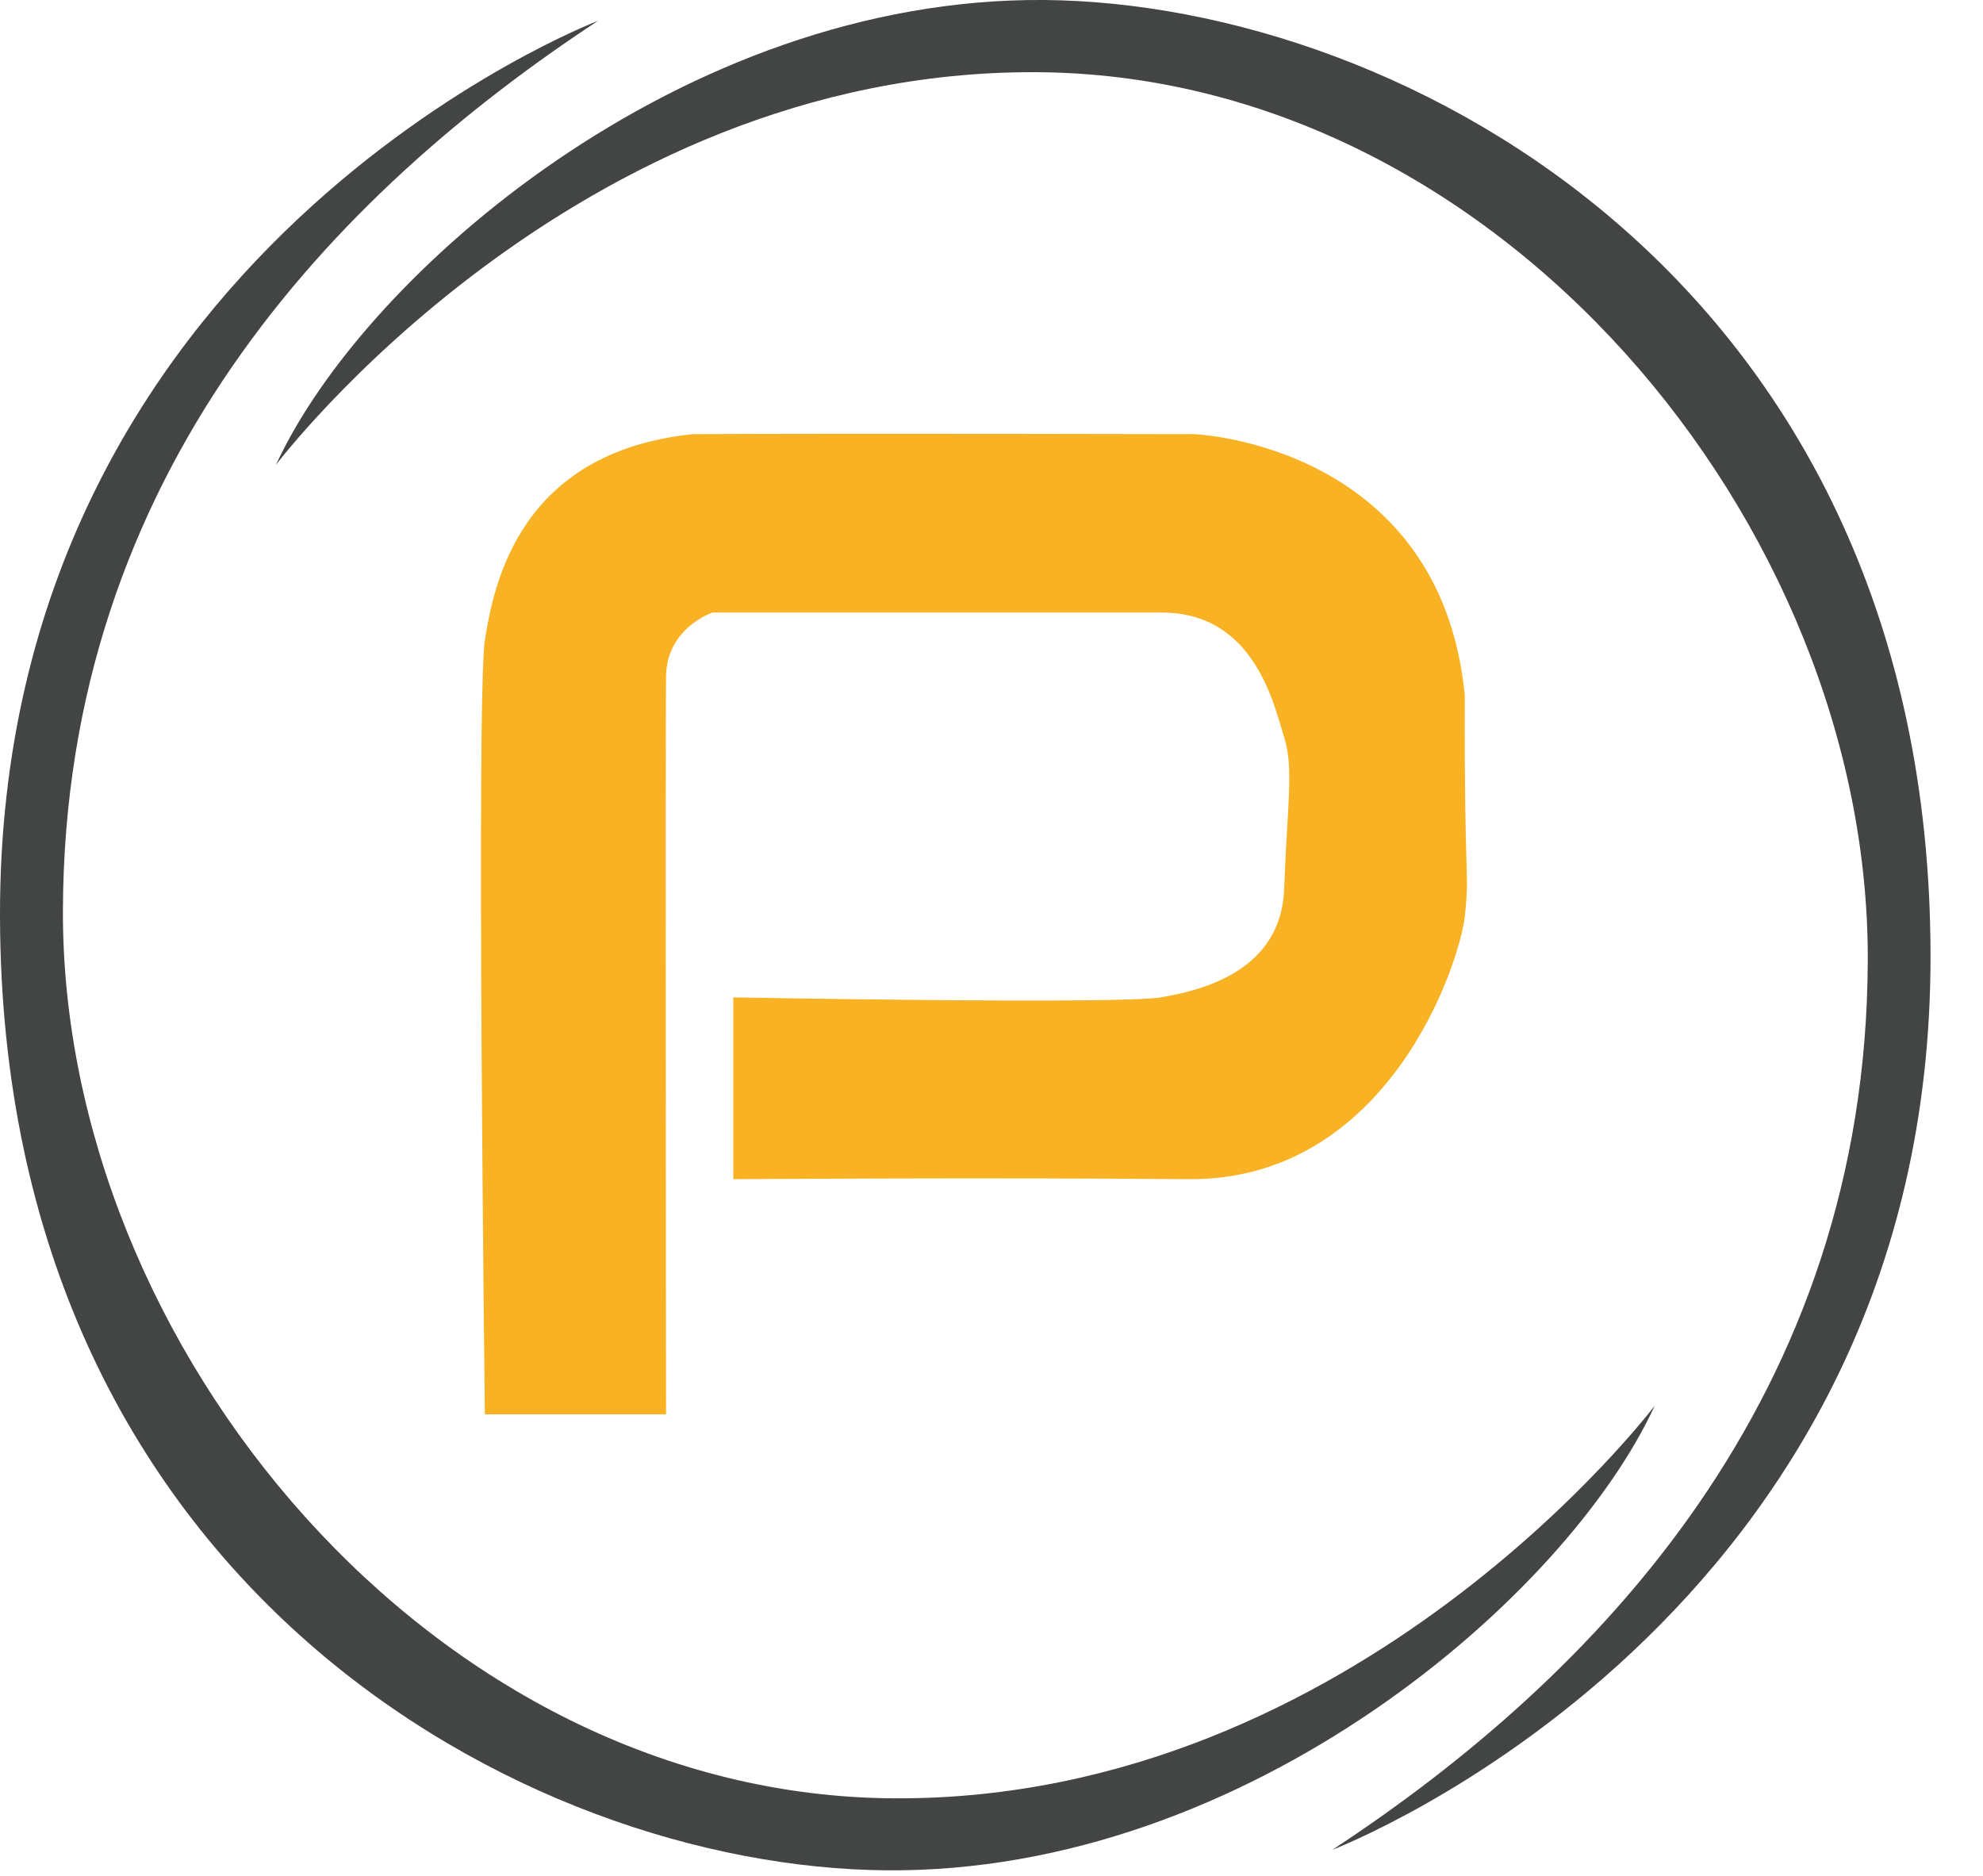
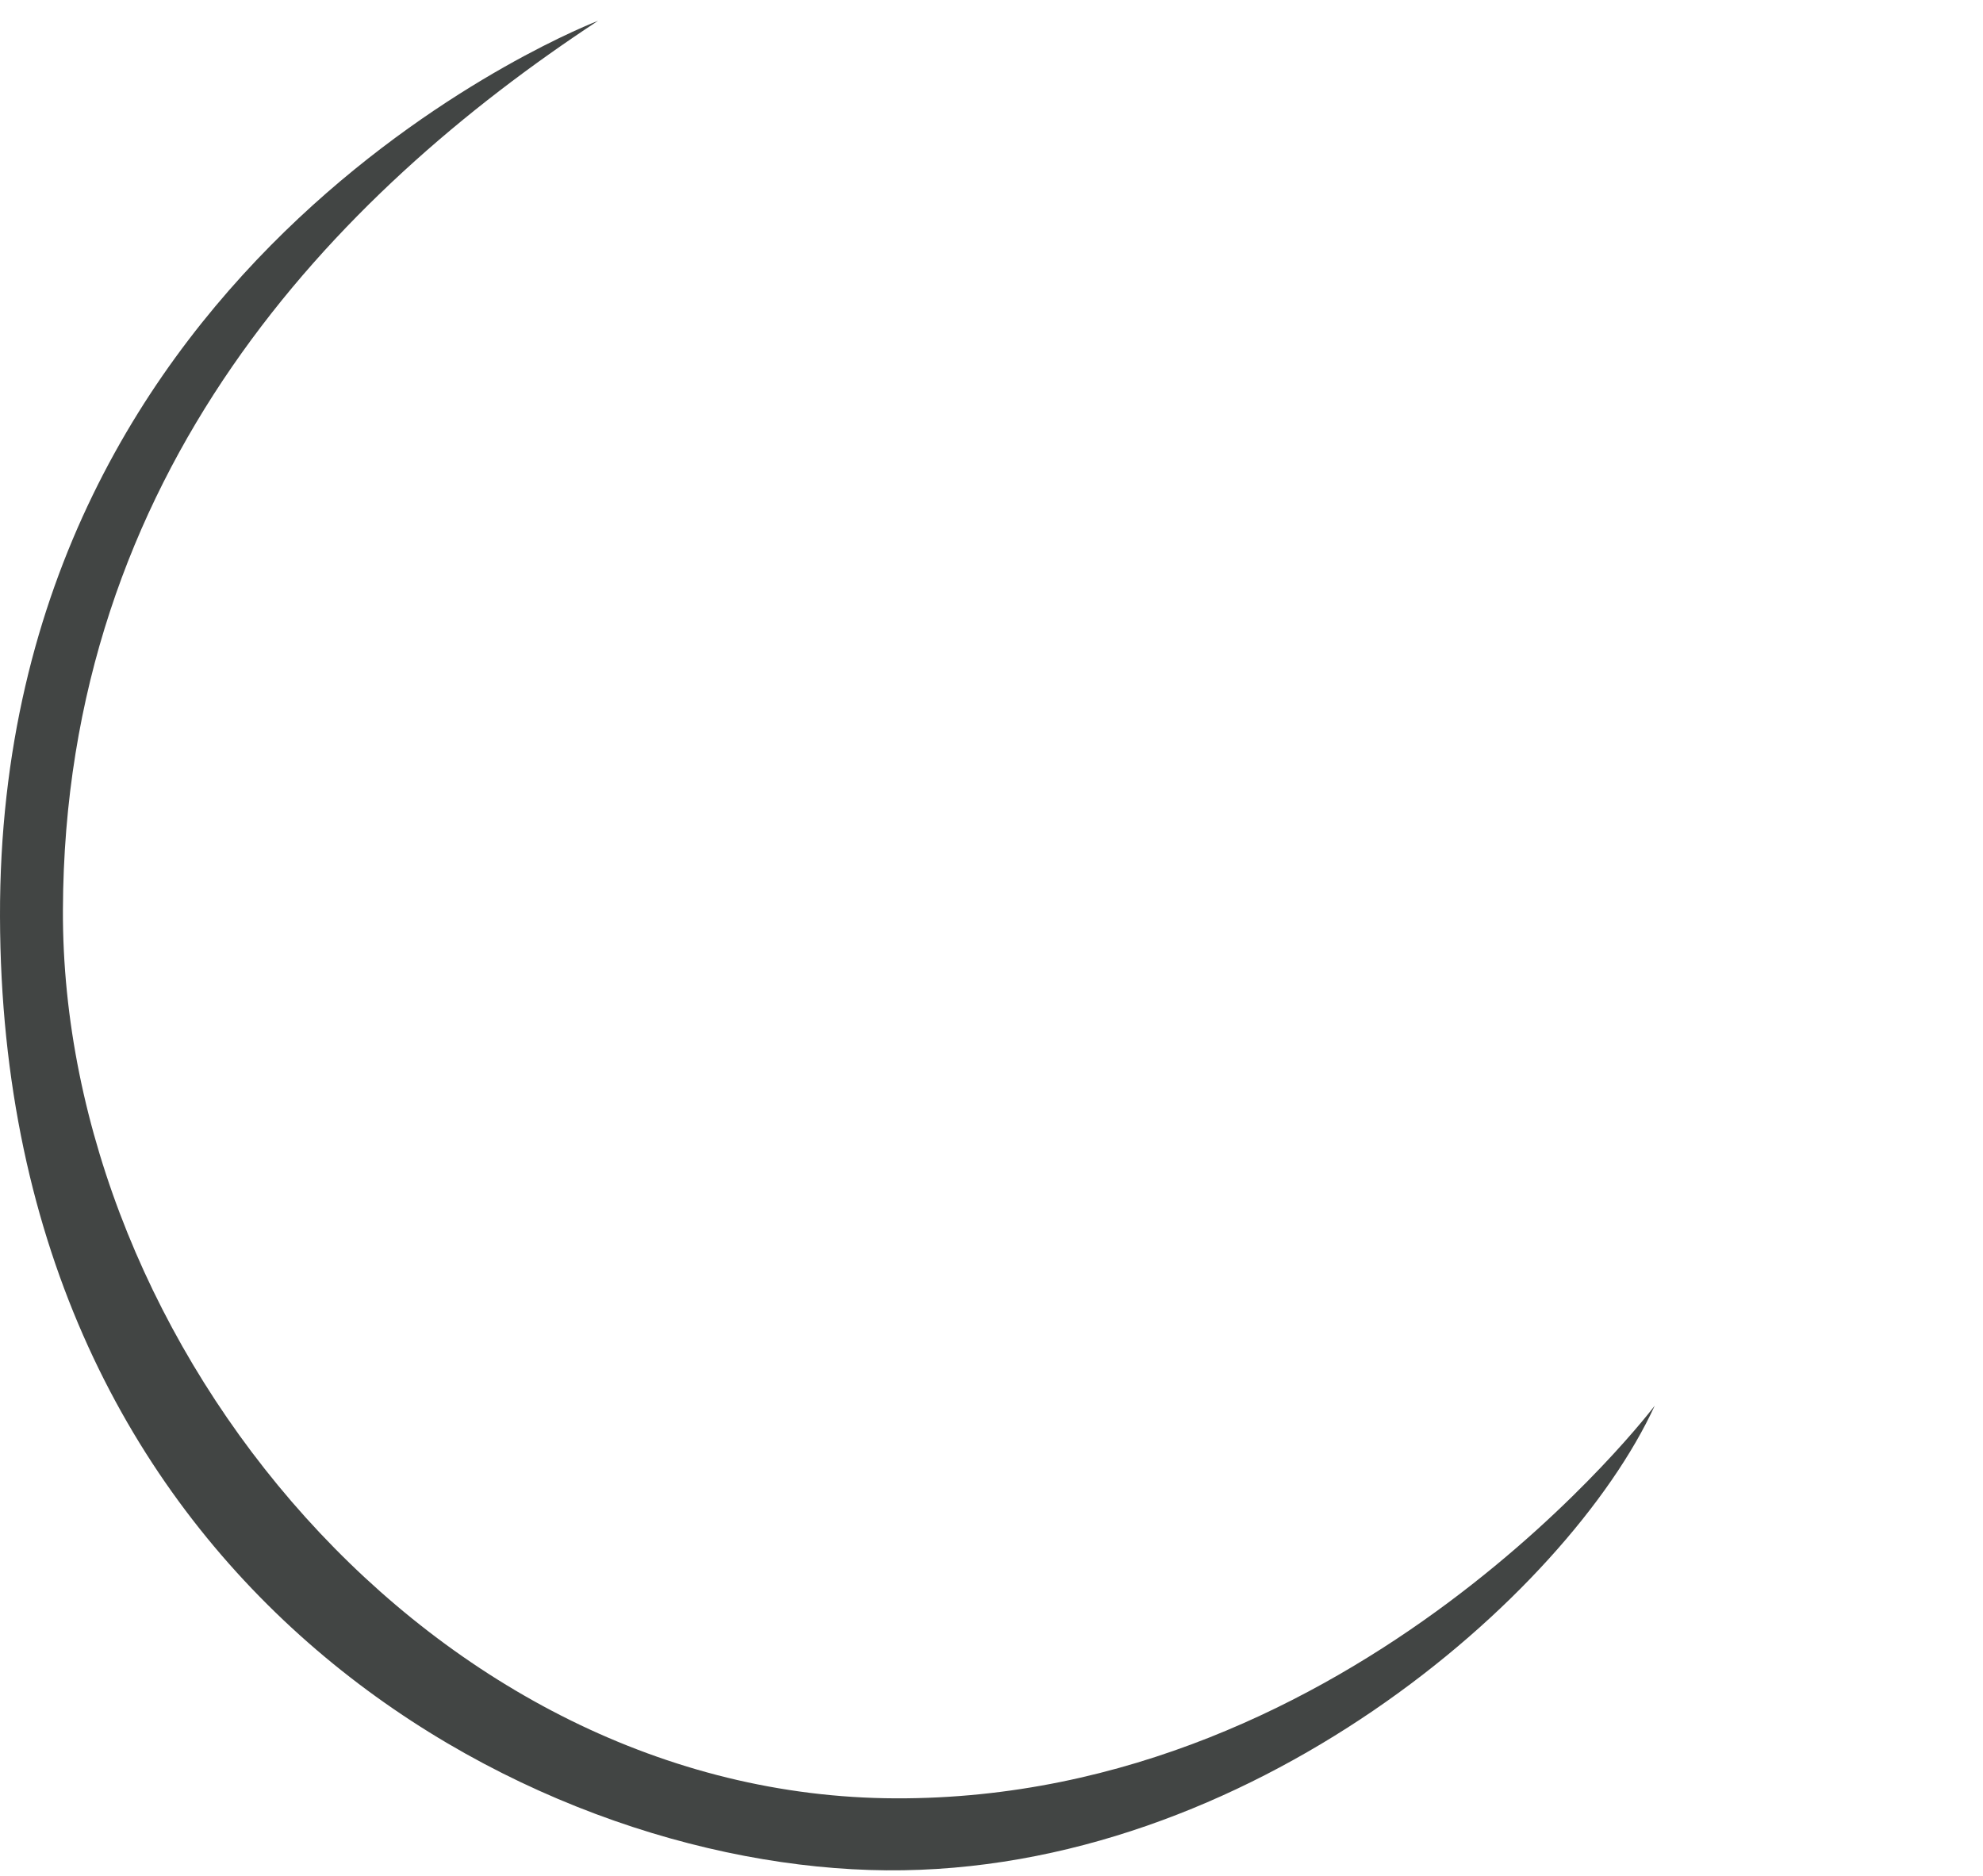
<svg xmlns="http://www.w3.org/2000/svg" width="37" height="35" viewBox="0 0 37 35" fill="none">
-   <path d="M22.172 8.1C22.172 8.1 15.873 8.085 12.932 8.1C9.698 8.43 9.213 10.89 9.047 11.943C8.884 12.996 9.047 26.388 9.047 26.388H12.427C12.427 26.388 12.415 13.532 12.427 12.621C12.439 11.71 13.295 11.429 13.295 11.429C13.295 11.429 19.927 11.429 21.676 11.429C23.425 11.429 23.776 13.181 23.961 13.759C24.145 14.333 24.015 15.047 23.961 16.582C23.906 18.116 22.43 18.479 21.655 18.609C20.878 18.742 13.682 18.609 13.682 18.609V22.001C13.682 22.001 18.427 21.967 22.169 22.001C25.915 22.034 27.238 17.961 27.331 17.096C27.425 16.231 27.319 16.57 27.331 12.975C26.869 8.228 22.16 8.07 22.172 8.1Z" fill="#F9B223" />
  <path d="M30.875 26.227C30.875 26.227 25.322 33.583 16.711 33.553C8.097 33.525 1.144 25.126 1.174 16.978C1.201 8.829 6.239 3.622 11.159 0.388C11.159 0.388 -0.03 4.651 6.12548e-05 17.099C0.027 29.547 9.785 34.842 16.539 34.896C23.292 34.953 29.244 29.776 30.875 26.227Z" fill="#424544" />
-   <path d="M19.486 0C12.732 -0.054 6.781 5.123 5.15 8.672C5.15 8.672 10.702 1.317 19.313 1.347C27.927 1.374 34.88 9.773 34.85 17.922C34.823 26.07 29.785 31.277 24.862 34.512C24.862 34.512 36.051 30.248 36.021 17.801C35.997 5.353 26.239 0.058 19.486 0Z" fill="#424544" />
</svg>